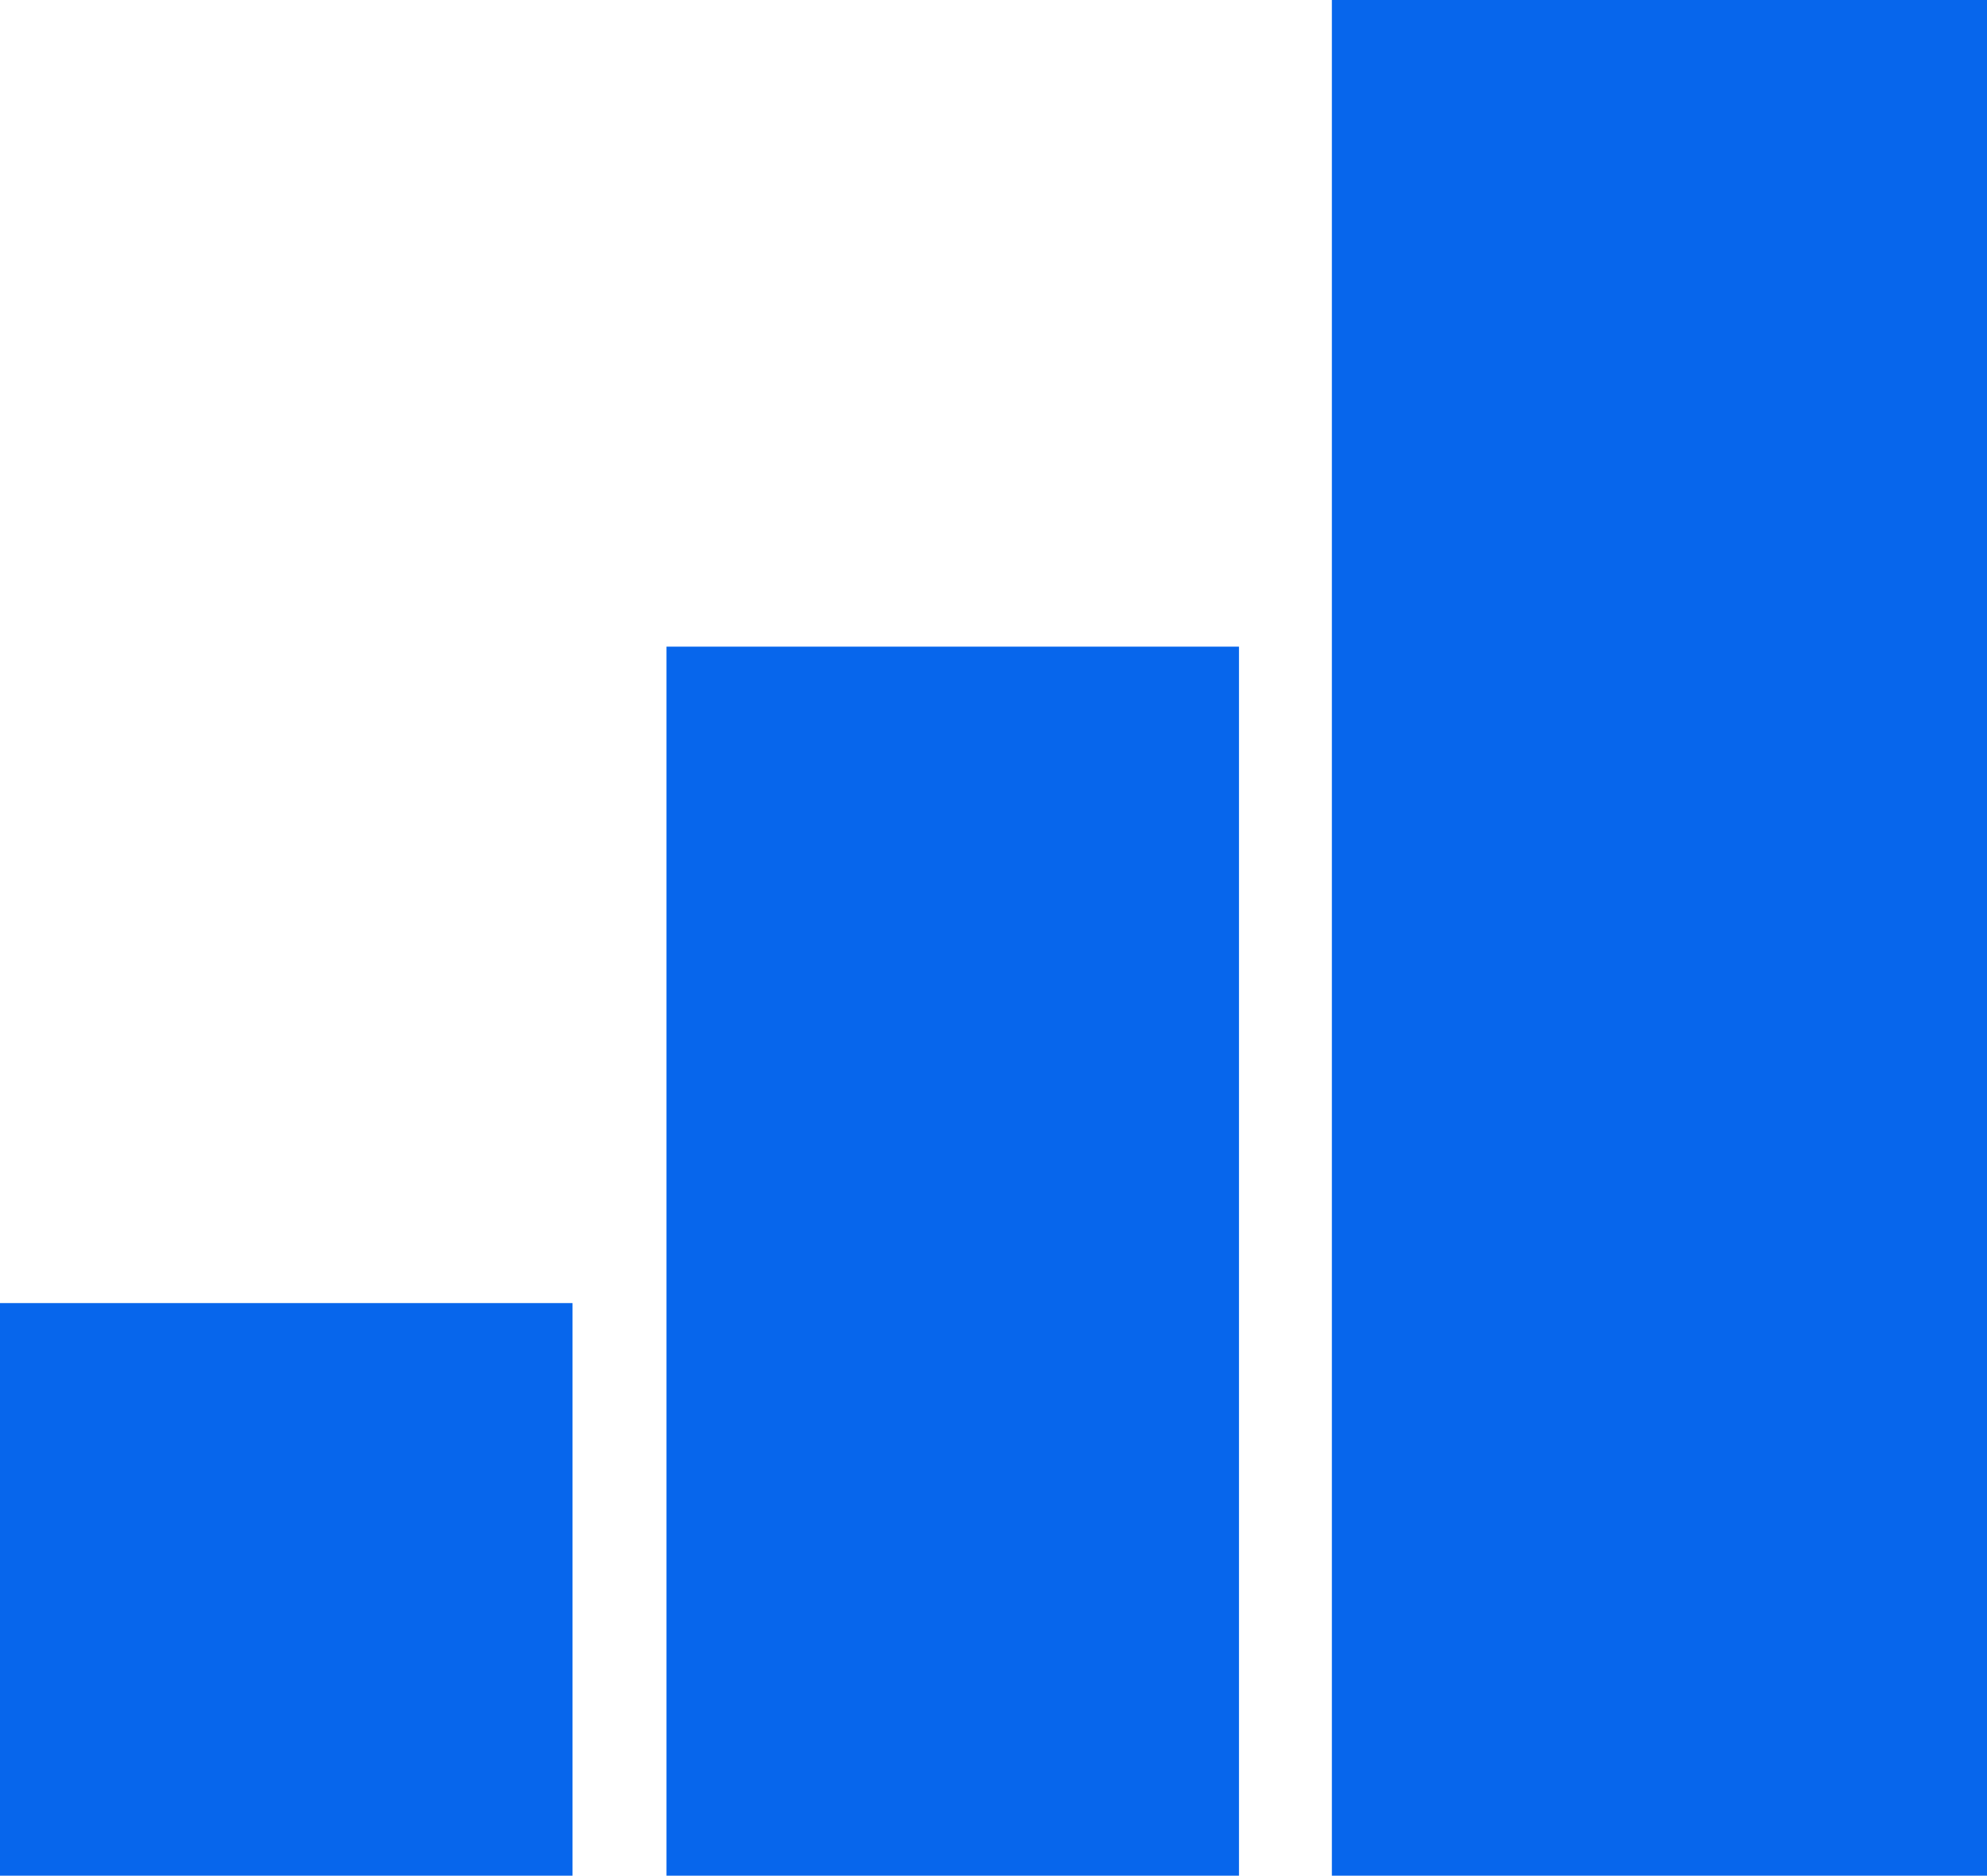
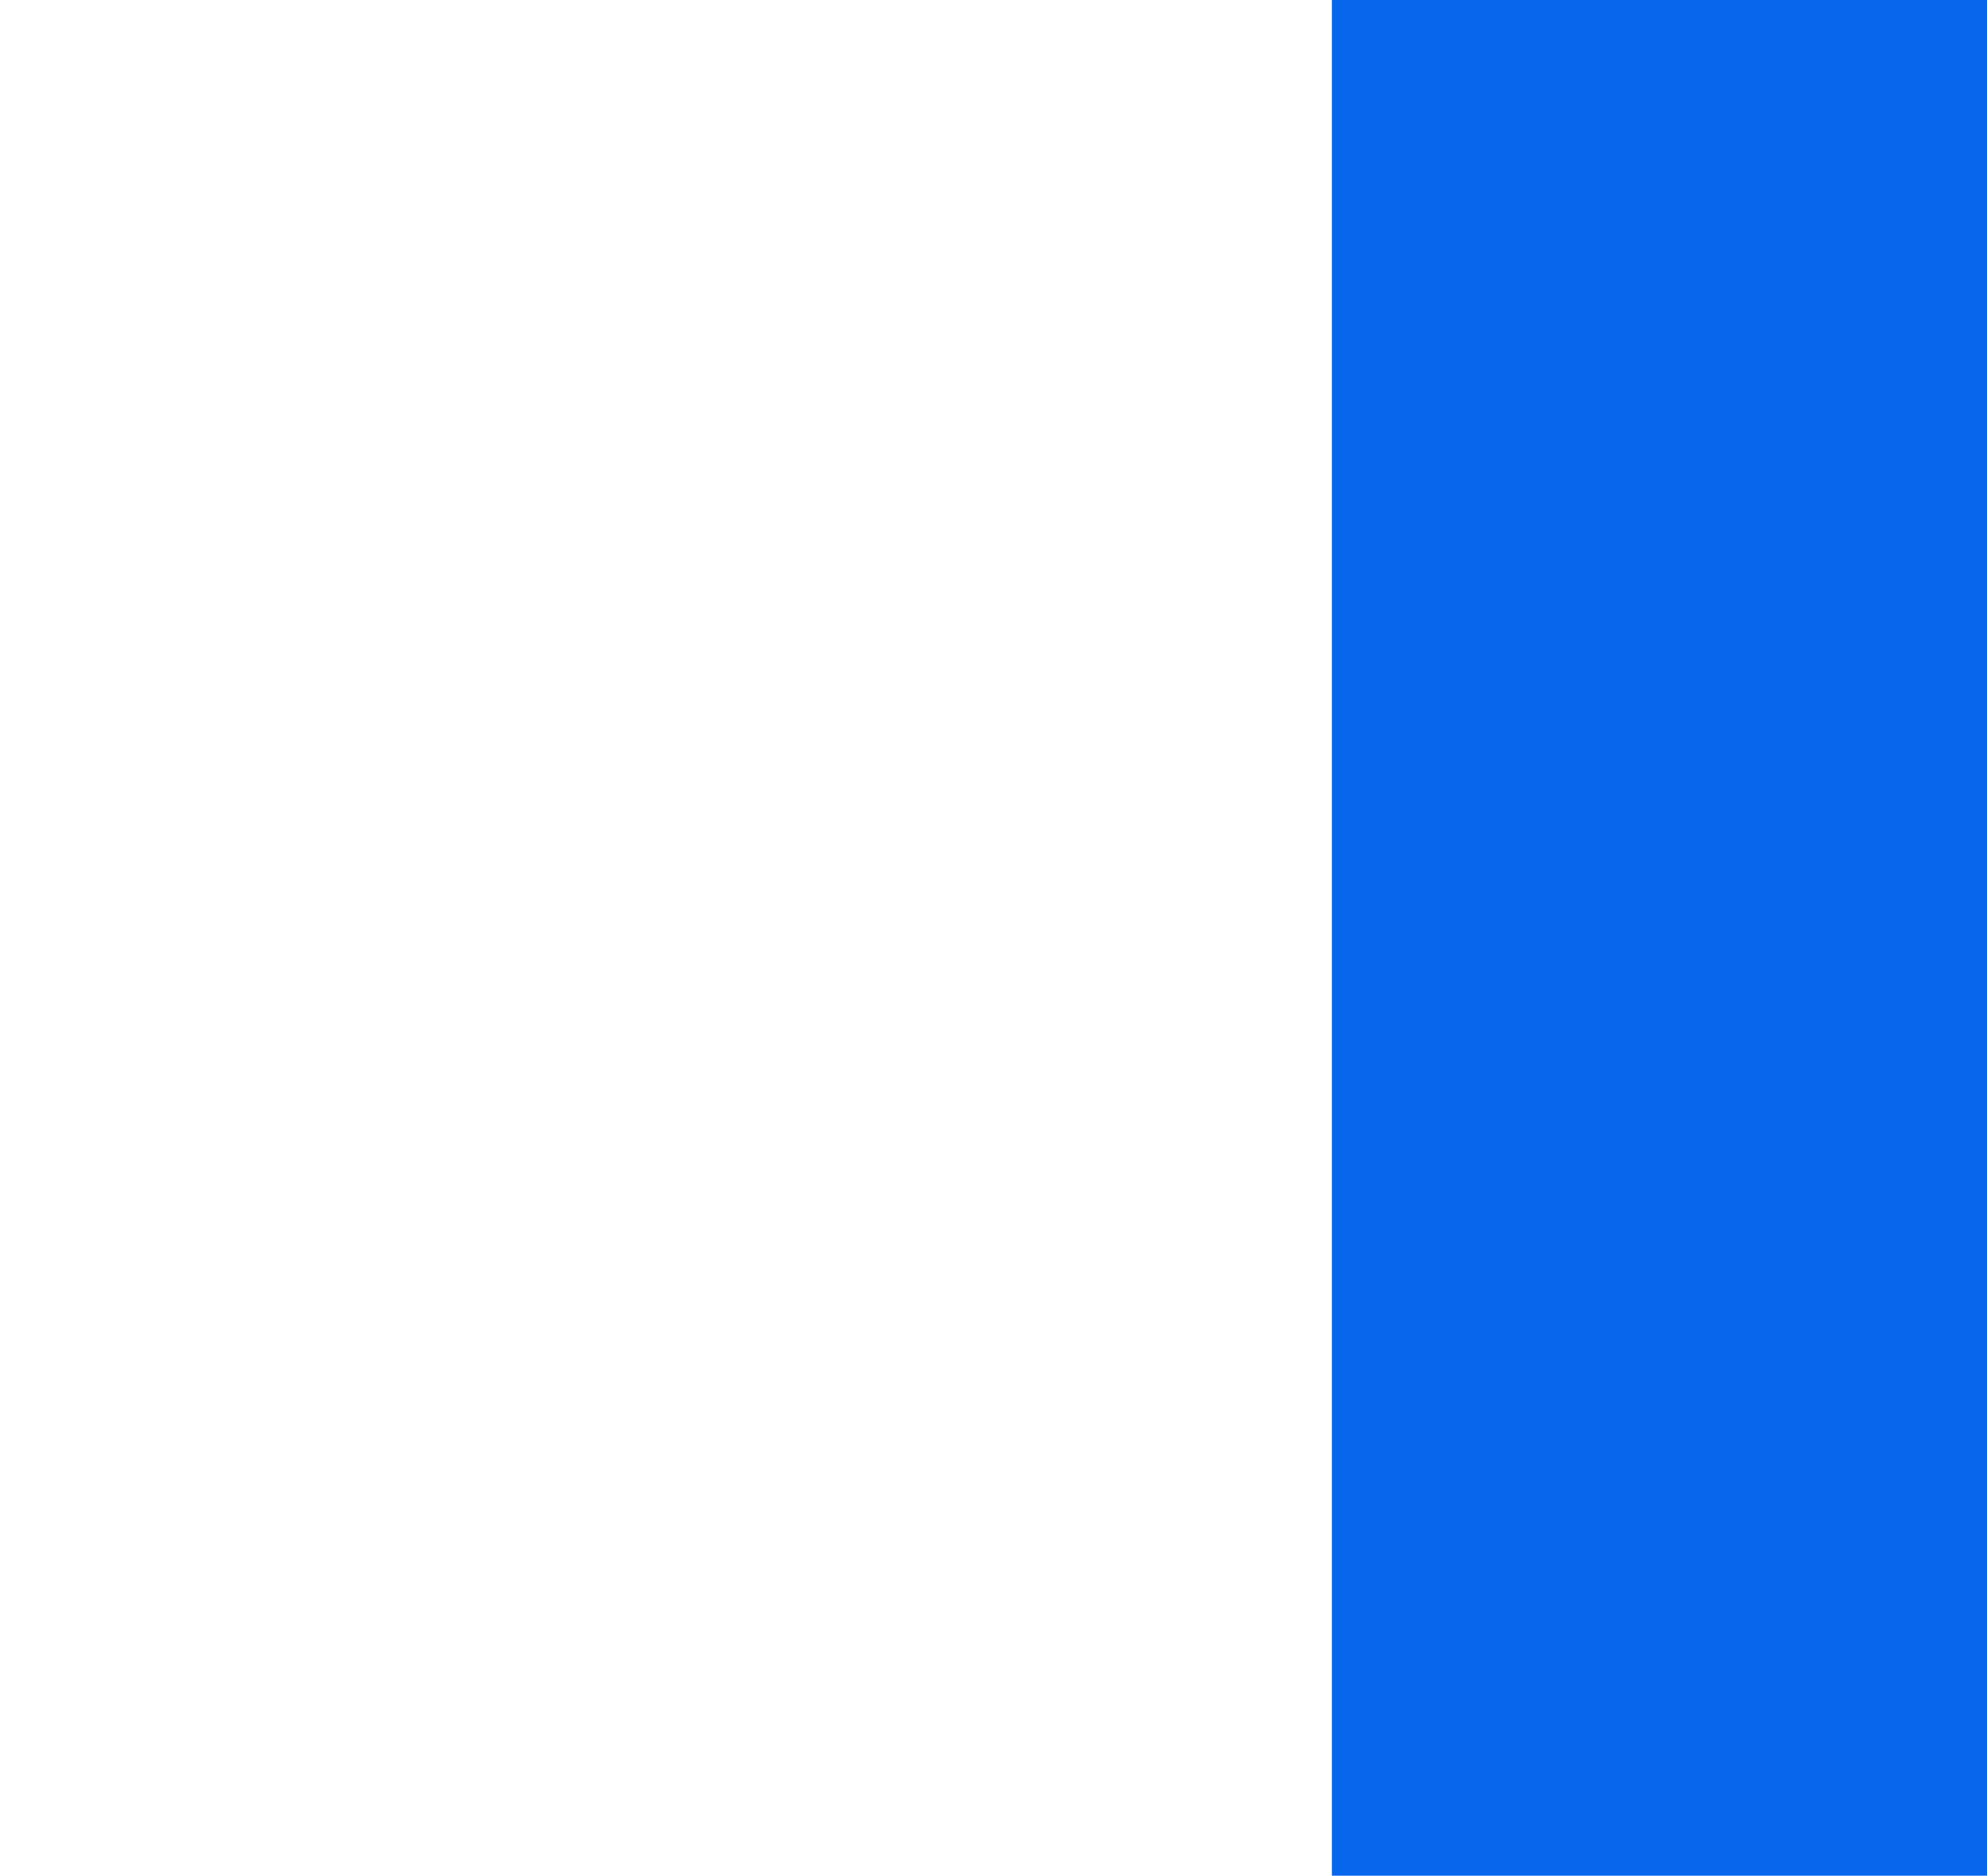
<svg xmlns="http://www.w3.org/2000/svg" width="64.181" height="60.578" viewBox="0 0 64.181 60.578">
  <g id="Group_3903" data-name="Group 3903" transform="translate(-357 -8793.558)">
    <rect id="Rectangle_489" data-name="Rectangle 489" width="21.161" height="60.577" transform="translate(400.02 8793.558)" fill="#0766ec" />
-     <path id="Path_2603" data-name="Path 2603" d="M0,0H18.493V39.693H0Z" transform="translate(378.527 8814.442)" fill="#0766ec" />
-     <rect id="Rectangle_487" data-name="Rectangle 487" width="18.493" height="18.493" transform="translate(357 8835.642)" fill="#0766ec" />
  </g>
</svg>